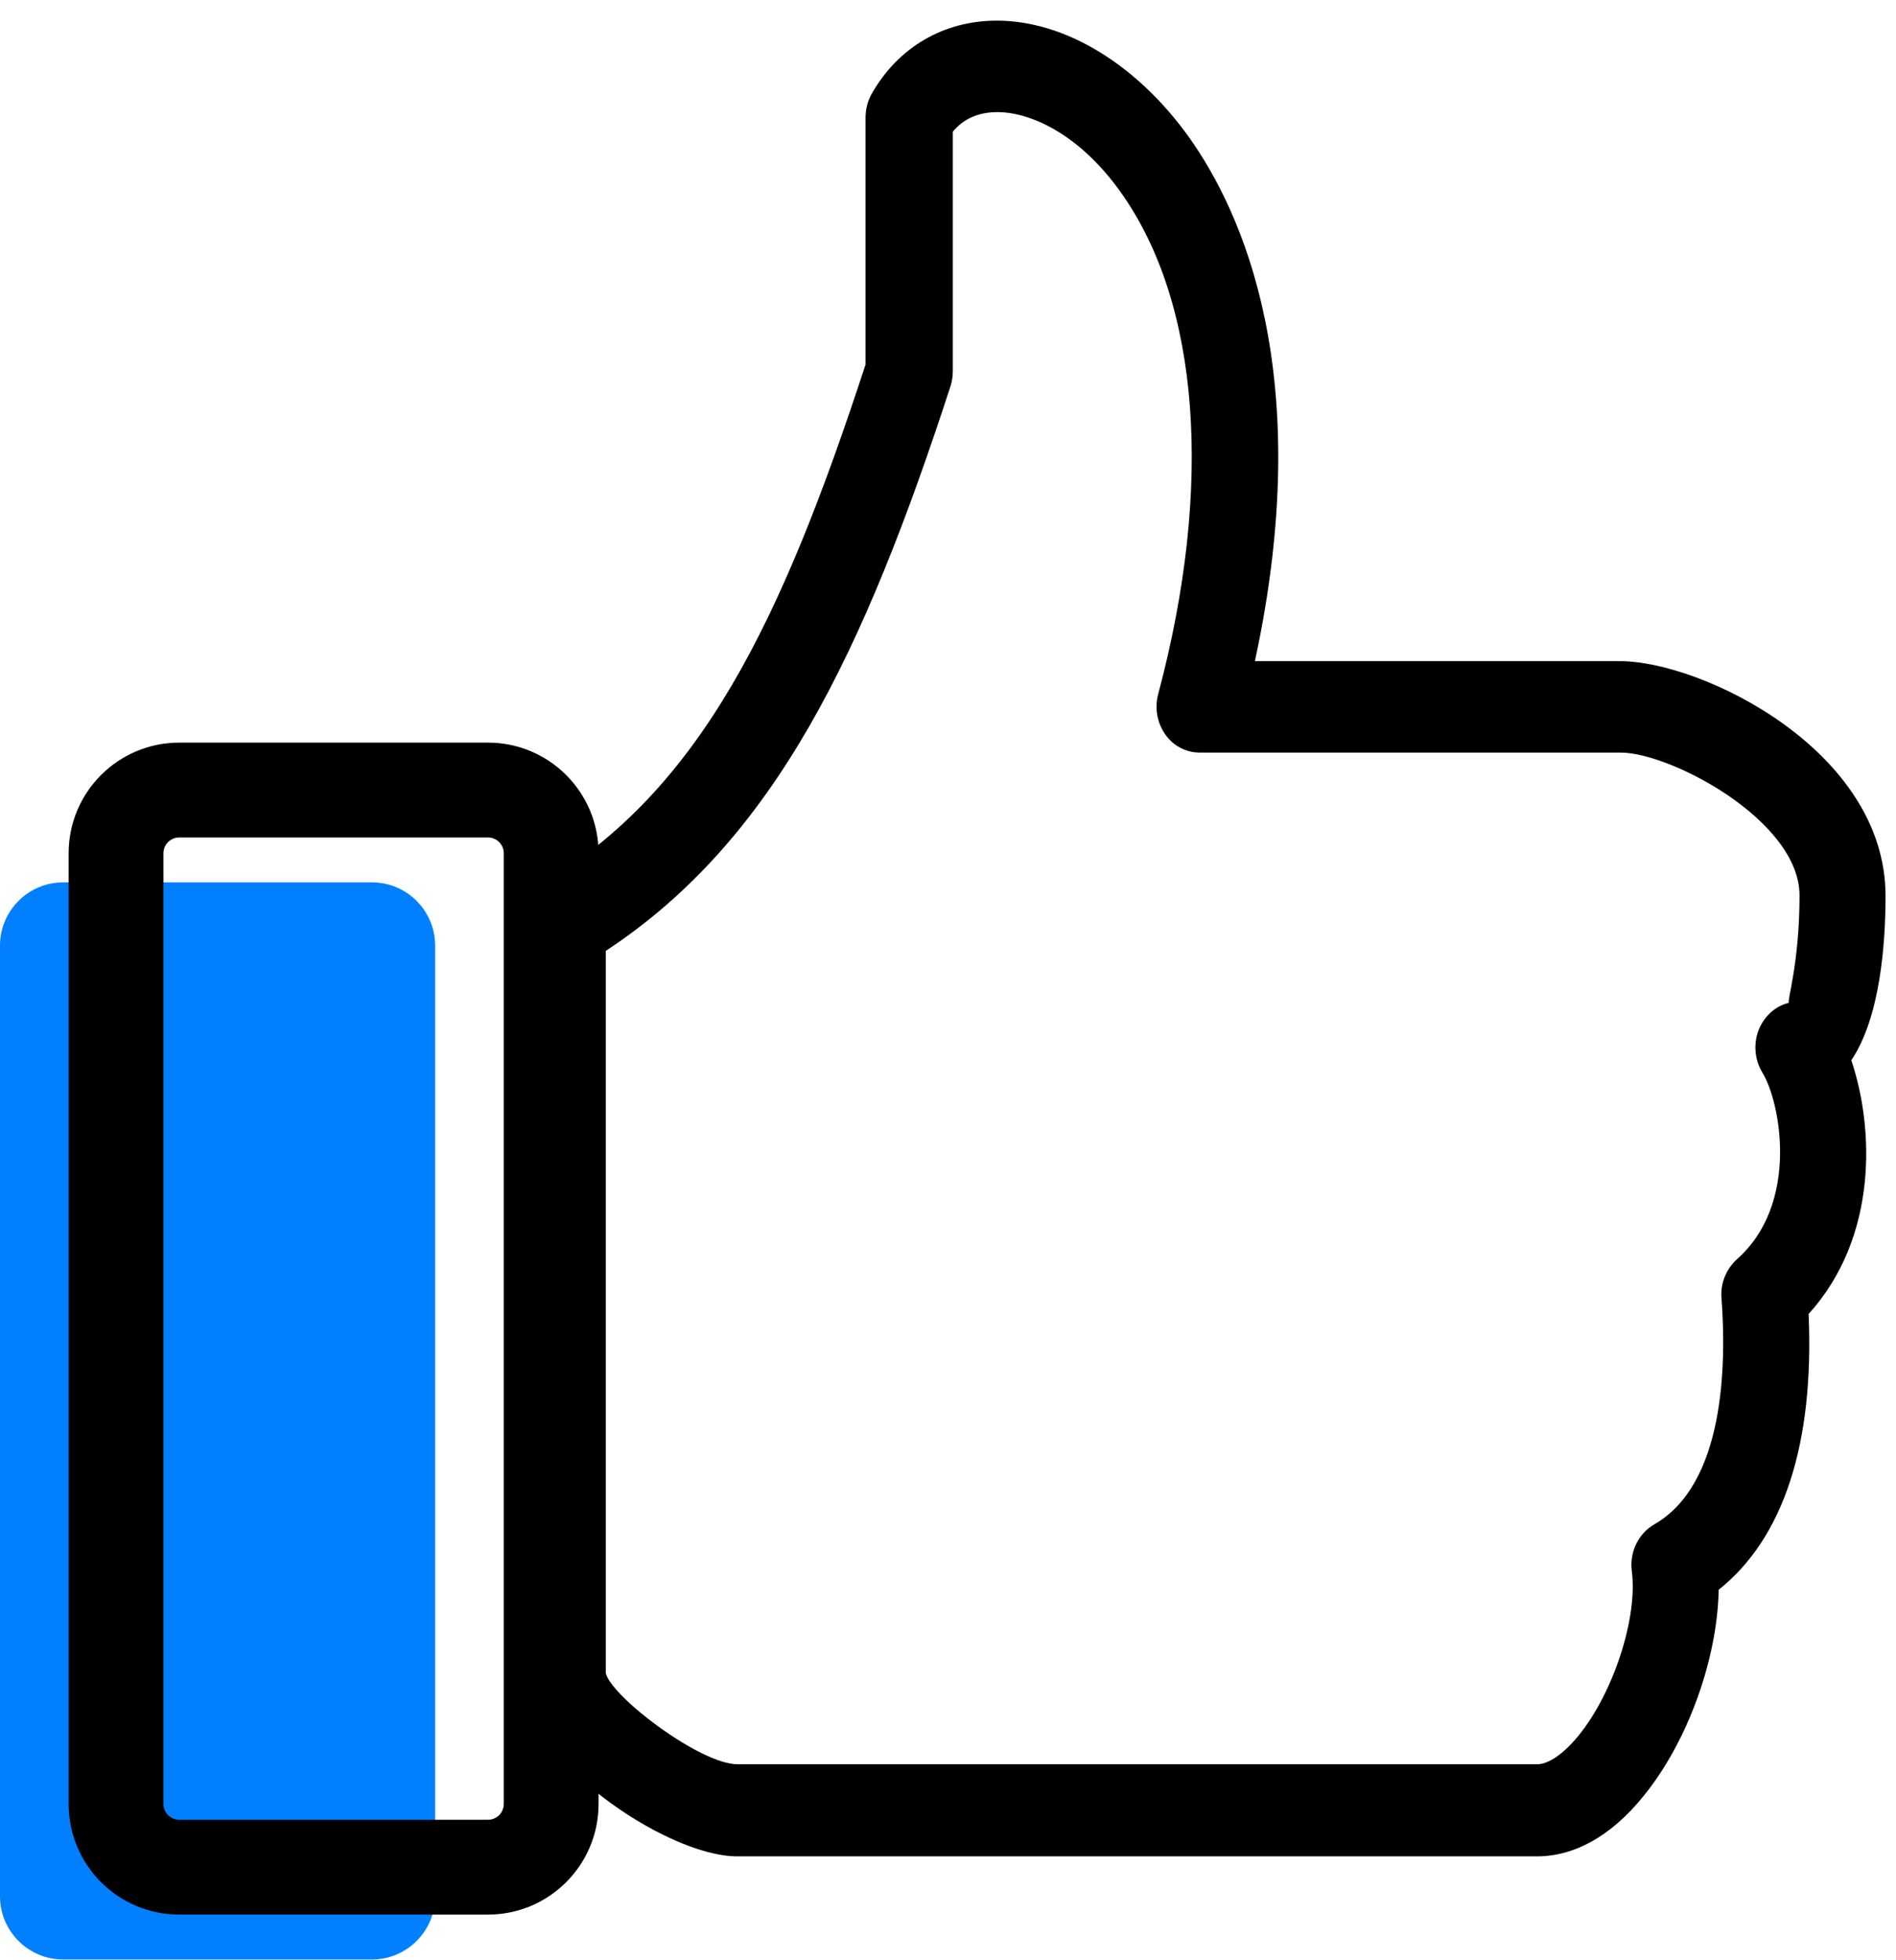
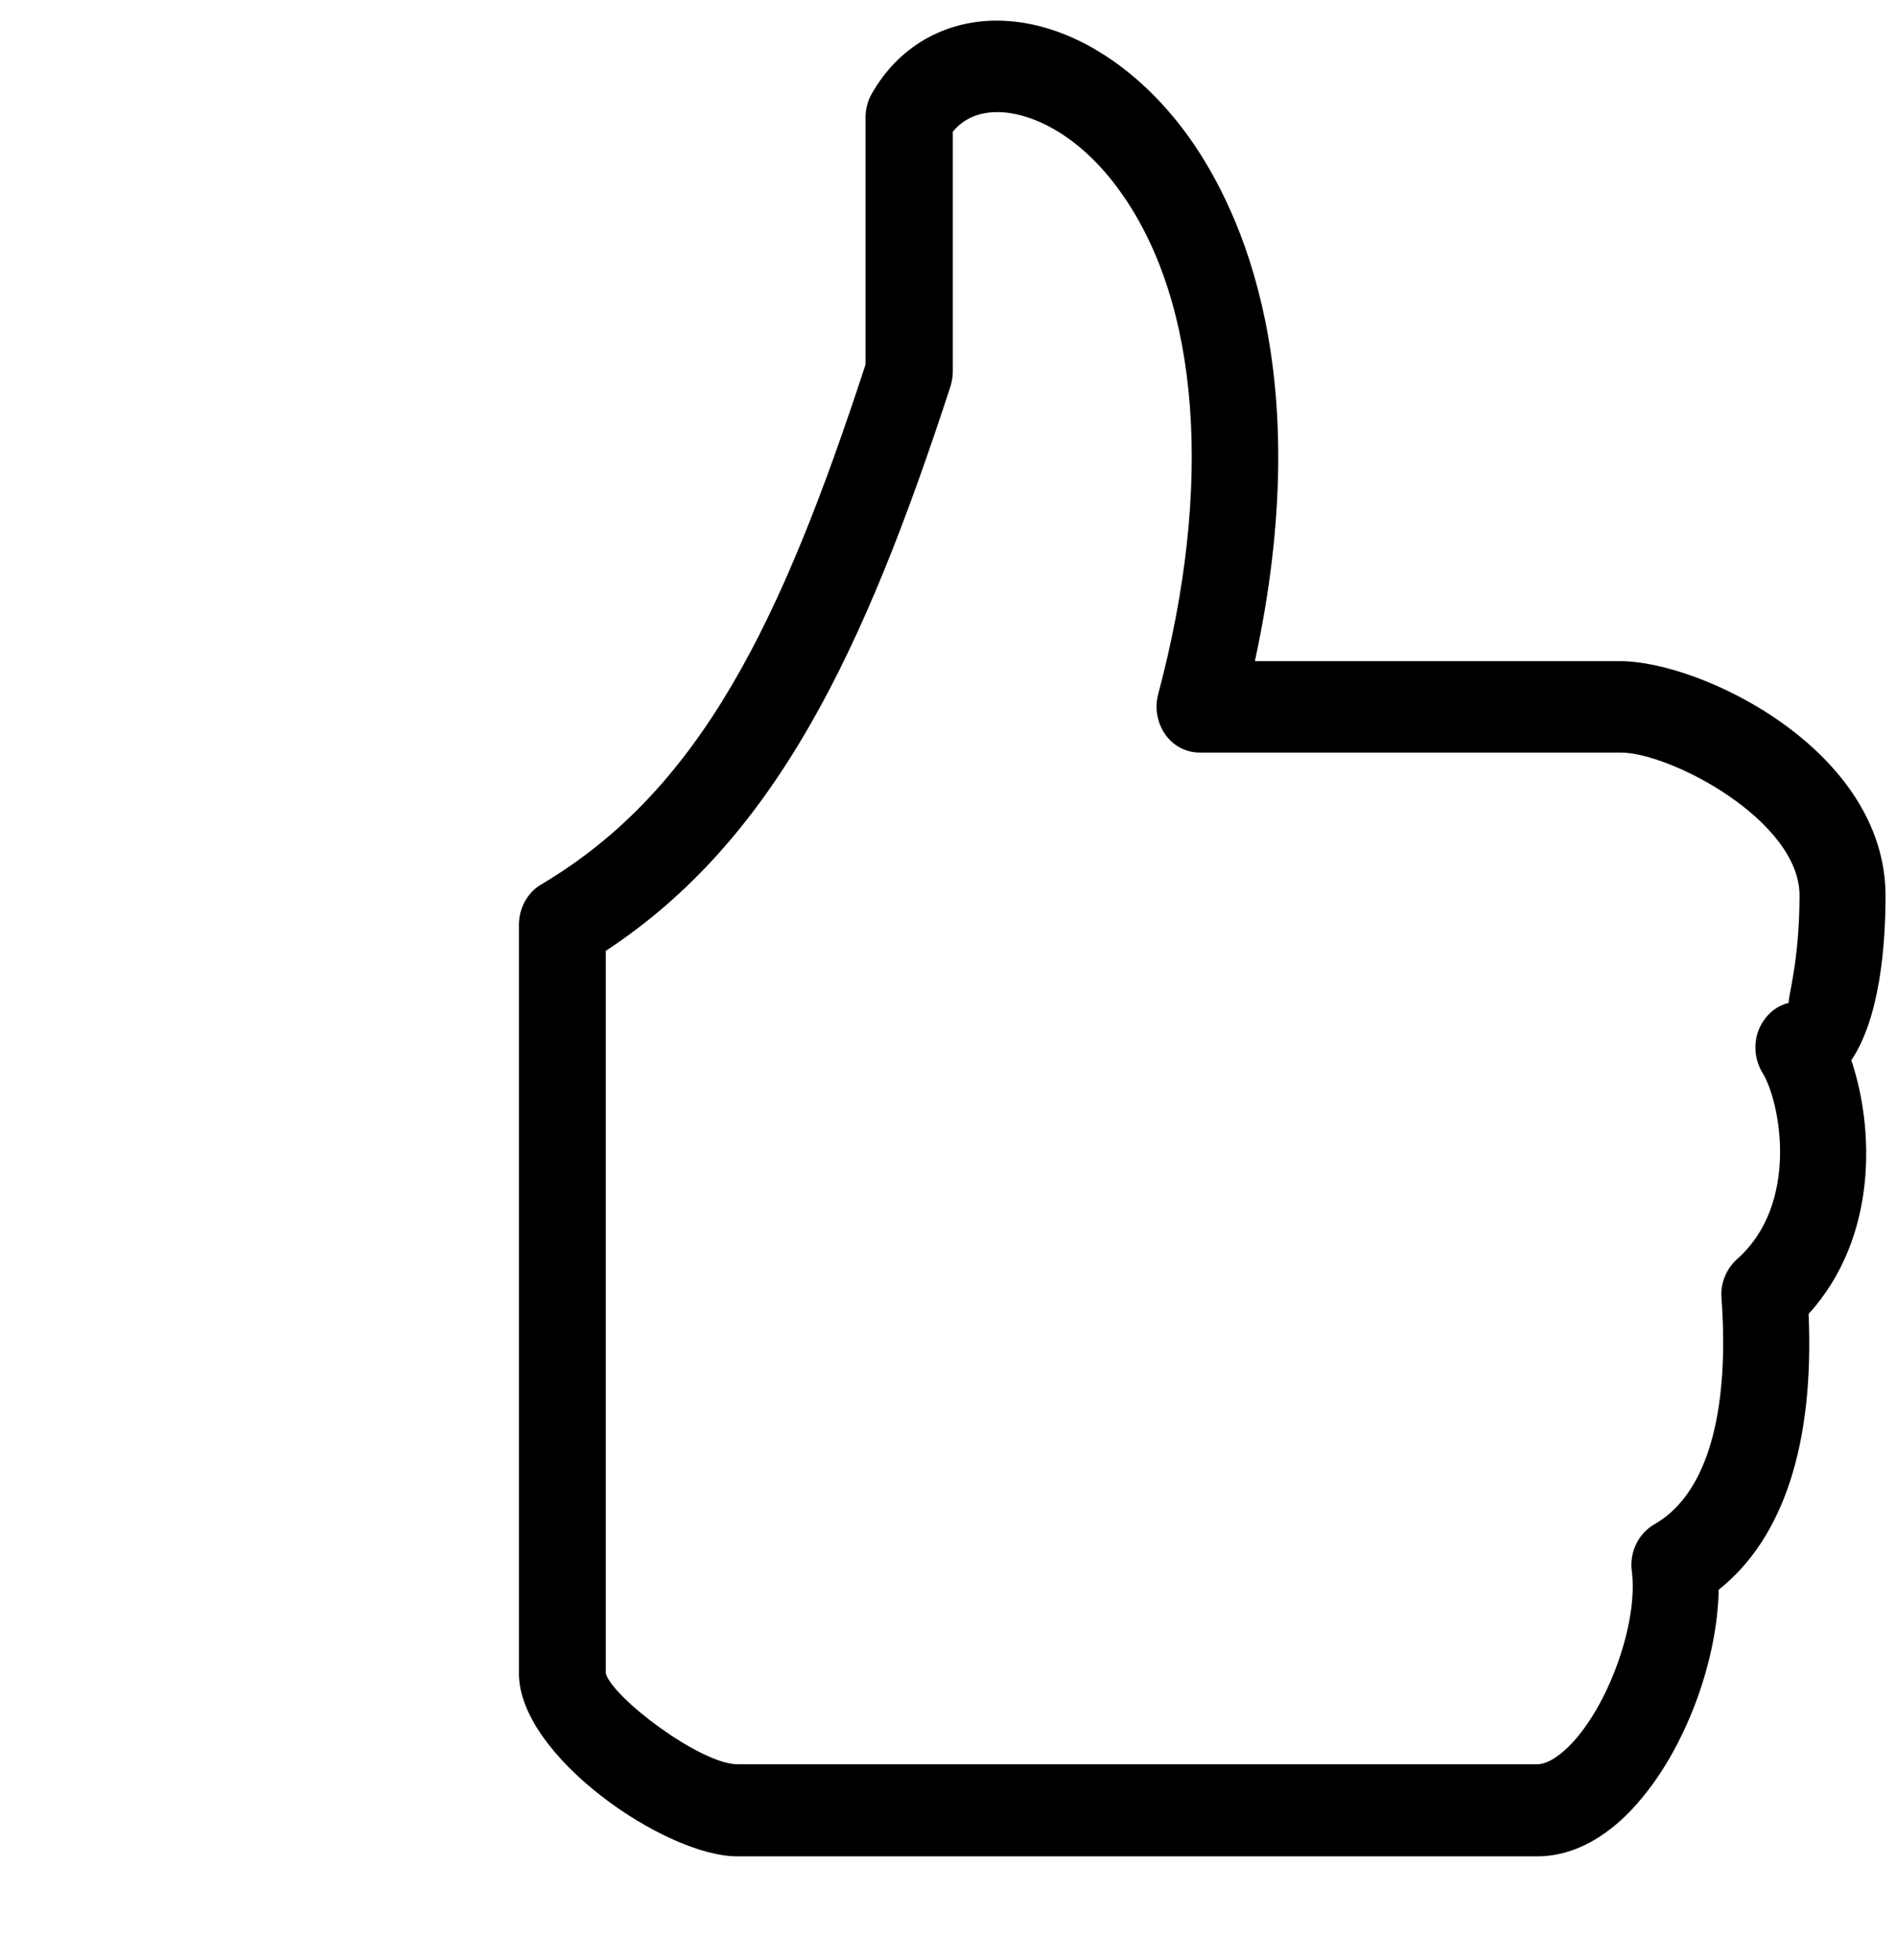
<svg xmlns="http://www.w3.org/2000/svg" width="60" height="62" viewBox="0 0 60 62" fill="none">
-   <path d="M0 29.908C0 28.804 0.895 27.908 2 27.908H11.77C12.875 27.908 13.77 28.804 13.77 29.908V59.976C13.77 61.081 12.875 61.976 11.77 61.976H2C0.895 61.976 0 61.081 0 59.976V29.908Z" fill="#0080FF" />
  <path d="M48.64 58.714H23.332C21.048 58.714 16.422 55.533 16.422 52.934V29.249C16.422 28.72 16.691 28.231 17.124 27.976C22.172 24.987 24.725 19.677 27.391 11.528V3.718C27.391 3.453 27.457 3.195 27.585 2.968C28.419 1.497 29.861 0.653 31.543 0.653C33.706 0.653 35.982 2.04 37.633 4.349C39.297 6.689 41.672 11.856 39.712 20.91H51.265C53.837 20.91 59.669 23.719 59.669 28.336C59.669 29.857 59.499 32.177 58.586 33.535C59.305 35.666 59.442 39.123 57.234 41.56C57.415 45.665 56.442 48.648 54.388 50.282C54.352 52.451 53.412 55.103 51.991 56.83C50.99 58.063 49.828 58.714 48.64 58.714ZM19.17 30.075V52.928C19.394 53.707 22.175 55.801 23.338 55.801H48.643C49.005 55.801 49.479 55.472 49.946 54.905C51.053 53.553 51.832 51.172 51.64 49.698C51.561 49.096 51.84 48.514 52.348 48.215C54.575 46.941 54.635 43.188 54.478 41.059C54.437 40.594 54.627 40.138 54.967 39.827C56.957 38.071 56.343 34.849 55.773 33.927C55.529 33.529 55.485 33.026 55.647 32.593C55.817 32.157 56.168 31.822 56.609 31.718C56.552 31.639 56.947 30.453 56.947 28.322C56.947 25.958 52.871 23.803 51.286 23.803H37.965C37.534 23.803 37.131 23.594 36.876 23.23C36.621 22.867 36.533 22.396 36.651 21.957C38.406 15.377 37.97 9.597 35.472 6.088C34.139 4.209 32.576 3.546 31.567 3.546C30.967 3.546 30.492 3.753 30.152 4.166V11.746C30.152 11.914 30.125 12.062 30.078 12.22C27.344 20.602 24.539 26.548 19.17 30.075Z" fill="black" />
-   <path fill-rule="evenodd" clip-rule="evenodd" d="M2.172 26.988C2.172 25.055 3.739 23.488 5.672 23.488H15.442C17.375 23.488 18.942 25.055 18.942 26.988V57.056C18.942 58.989 17.375 60.556 15.442 60.556H5.672C3.739 60.556 2.172 58.989 2.172 57.056V26.988ZM5.672 26.488C5.396 26.488 5.172 26.712 5.172 26.988V57.056C5.172 57.333 5.396 57.556 5.672 57.556H15.442C15.719 57.556 15.942 57.333 15.942 57.056V26.988C15.942 26.712 15.719 26.488 15.442 26.488H5.672Z" fill="black" />
</svg>